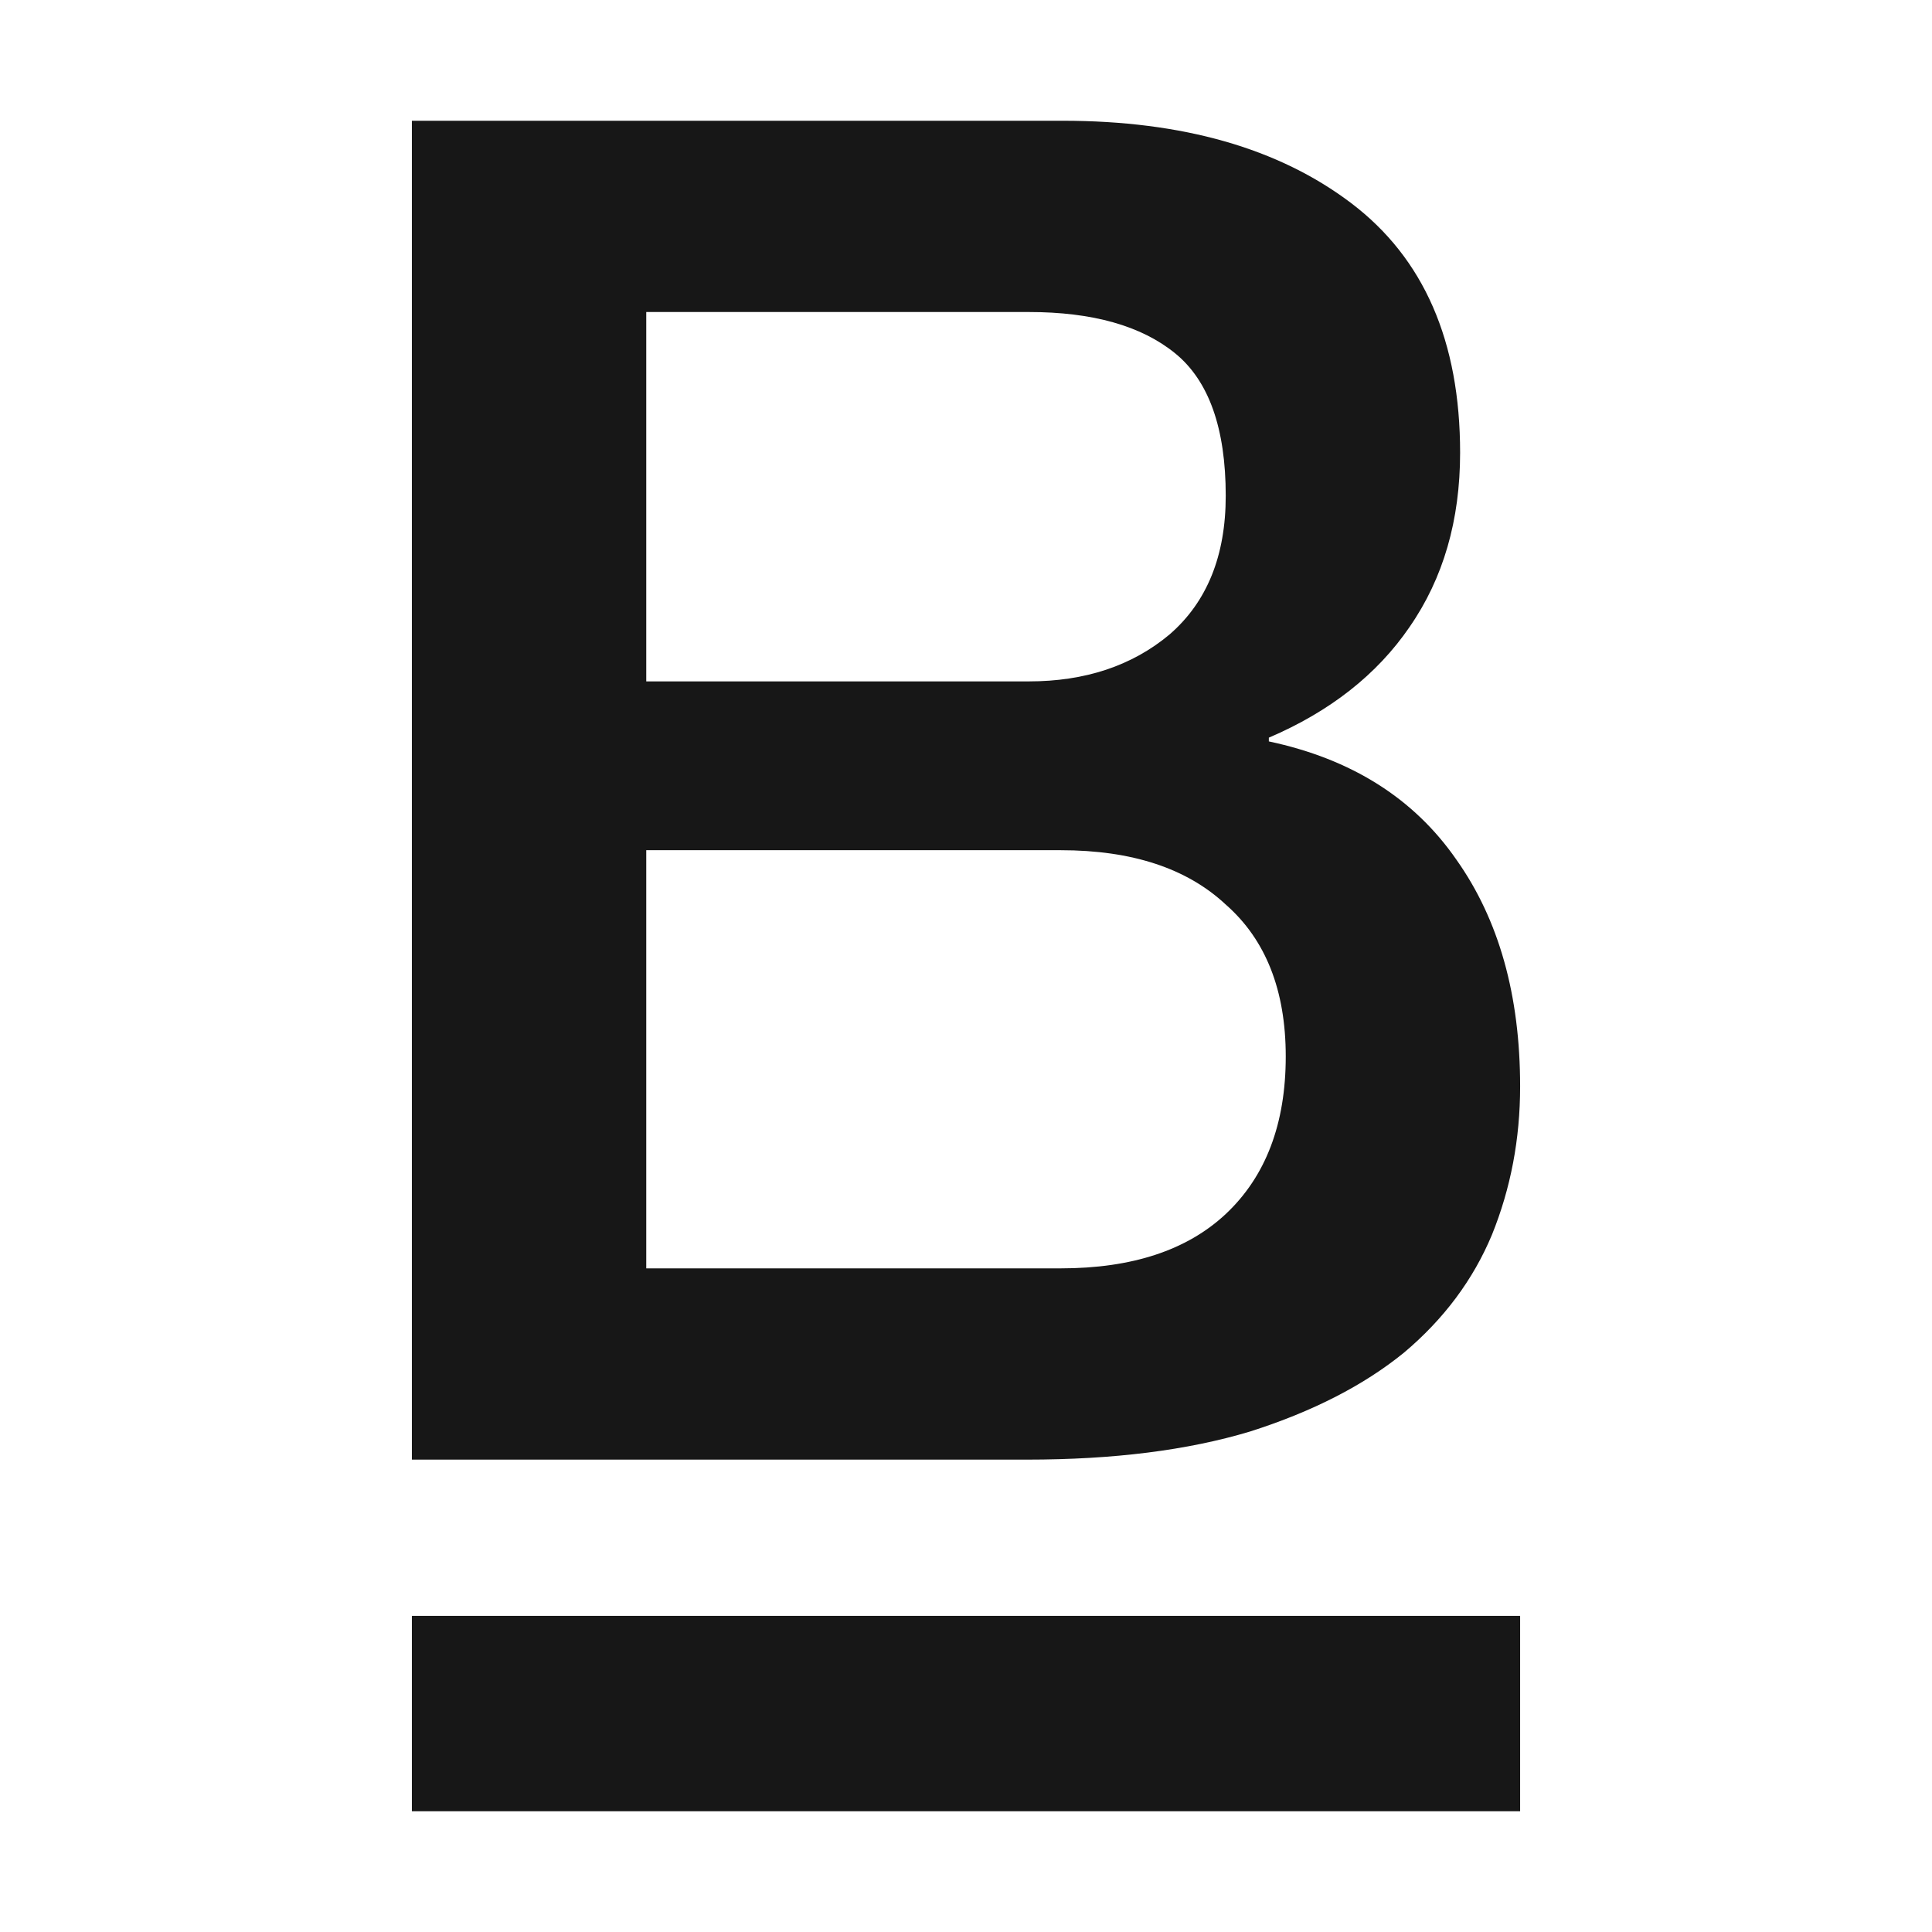
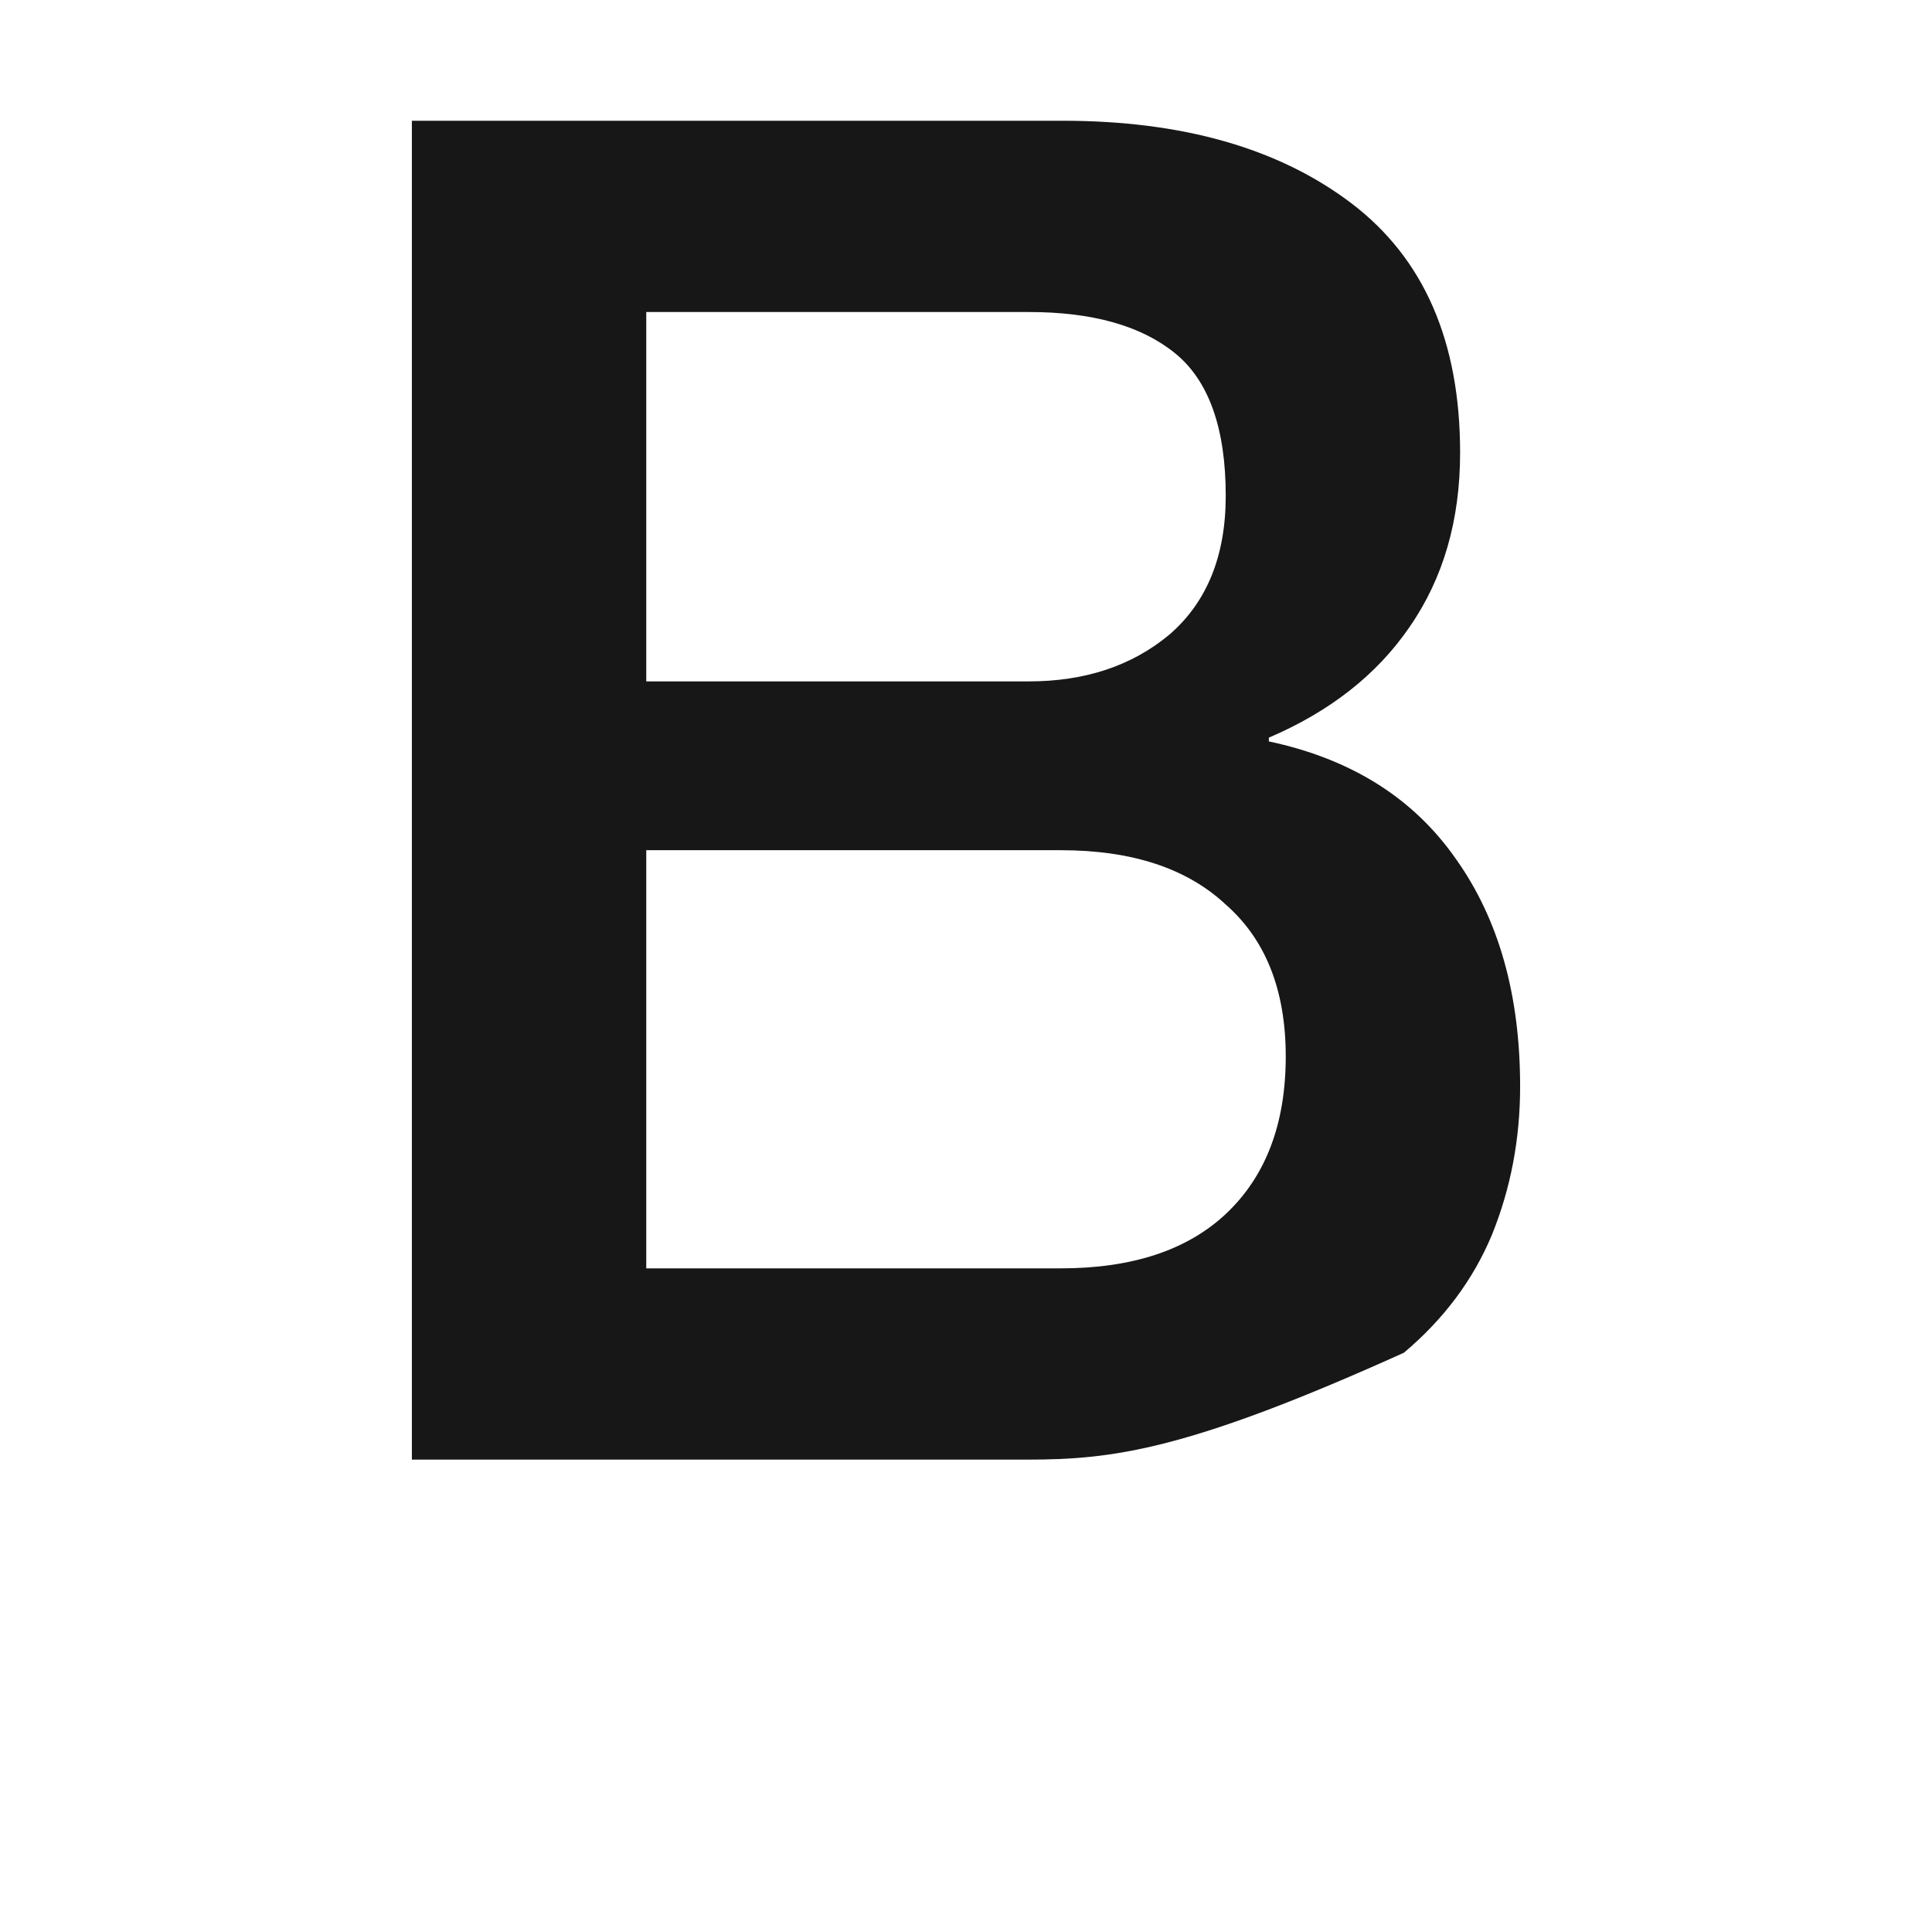
<svg xmlns="http://www.w3.org/2000/svg" width="16" height="16" viewBox="0 0 16 16" fill="none">
-   <path d="M5.352 5.643H8.52C8.986 5.643 9.375 5.514 9.685 5.255C9.996 4.986 10.151 4.603 10.151 4.106C10.151 3.547 10.011 3.153 9.732 2.926C9.452 2.698 9.048 2.584 8.52 2.584H5.352V5.643ZM3.411 1H8.8C9.794 1 10.591 1.228 11.191 1.683C11.792 2.139 12.092 2.827 12.092 3.749C12.092 4.308 11.953 4.789 11.673 5.193C11.404 5.586 11.015 5.892 10.508 6.109V6.14C11.191 6.285 11.709 6.611 12.061 7.119C12.413 7.616 12.589 8.242 12.589 8.998C12.589 9.433 12.511 9.842 12.356 10.225C12.201 10.597 11.958 10.924 11.626 11.203C11.295 11.472 10.871 11.69 10.353 11.855C9.835 12.011 9.219 12.088 8.505 12.088H3.411V1ZM5.352 10.504H8.784C9.375 10.504 9.83 10.354 10.151 10.054C10.482 9.743 10.648 9.308 10.648 8.749C10.648 8.201 10.482 7.781 10.151 7.491C9.83 7.191 9.375 7.041 8.784 7.041H5.352V10.504Z" fill="#171717" />
-   <rect x="3.411" y="13.382" width="9.178" height="1.618" fill="#171717" />
+   <path d="M5.352 5.643H8.52C8.986 5.643 9.375 5.514 9.685 5.255C9.996 4.986 10.151 4.603 10.151 4.106C10.151 3.547 10.011 3.153 9.732 2.926C9.452 2.698 9.048 2.584 8.52 2.584H5.352V5.643ZM3.411 1H8.8C9.794 1 10.591 1.228 11.191 1.683C11.792 2.139 12.092 2.827 12.092 3.749C12.092 4.308 11.953 4.789 11.673 5.193C11.404 5.586 11.015 5.892 10.508 6.109V6.14C11.191 6.285 11.709 6.611 12.061 7.119C12.413 7.616 12.589 8.242 12.589 8.998C12.589 9.433 12.511 9.842 12.356 10.225C12.201 10.597 11.958 10.924 11.626 11.203C9.835 12.011 9.219 12.088 8.505 12.088H3.411V1ZM5.352 10.504H8.784C9.375 10.504 9.83 10.354 10.151 10.054C10.482 9.743 10.648 9.308 10.648 8.749C10.648 8.201 10.482 7.781 10.151 7.491C9.83 7.191 9.375 7.041 8.784 7.041H5.352V10.504Z" fill="#171717" />
</svg>